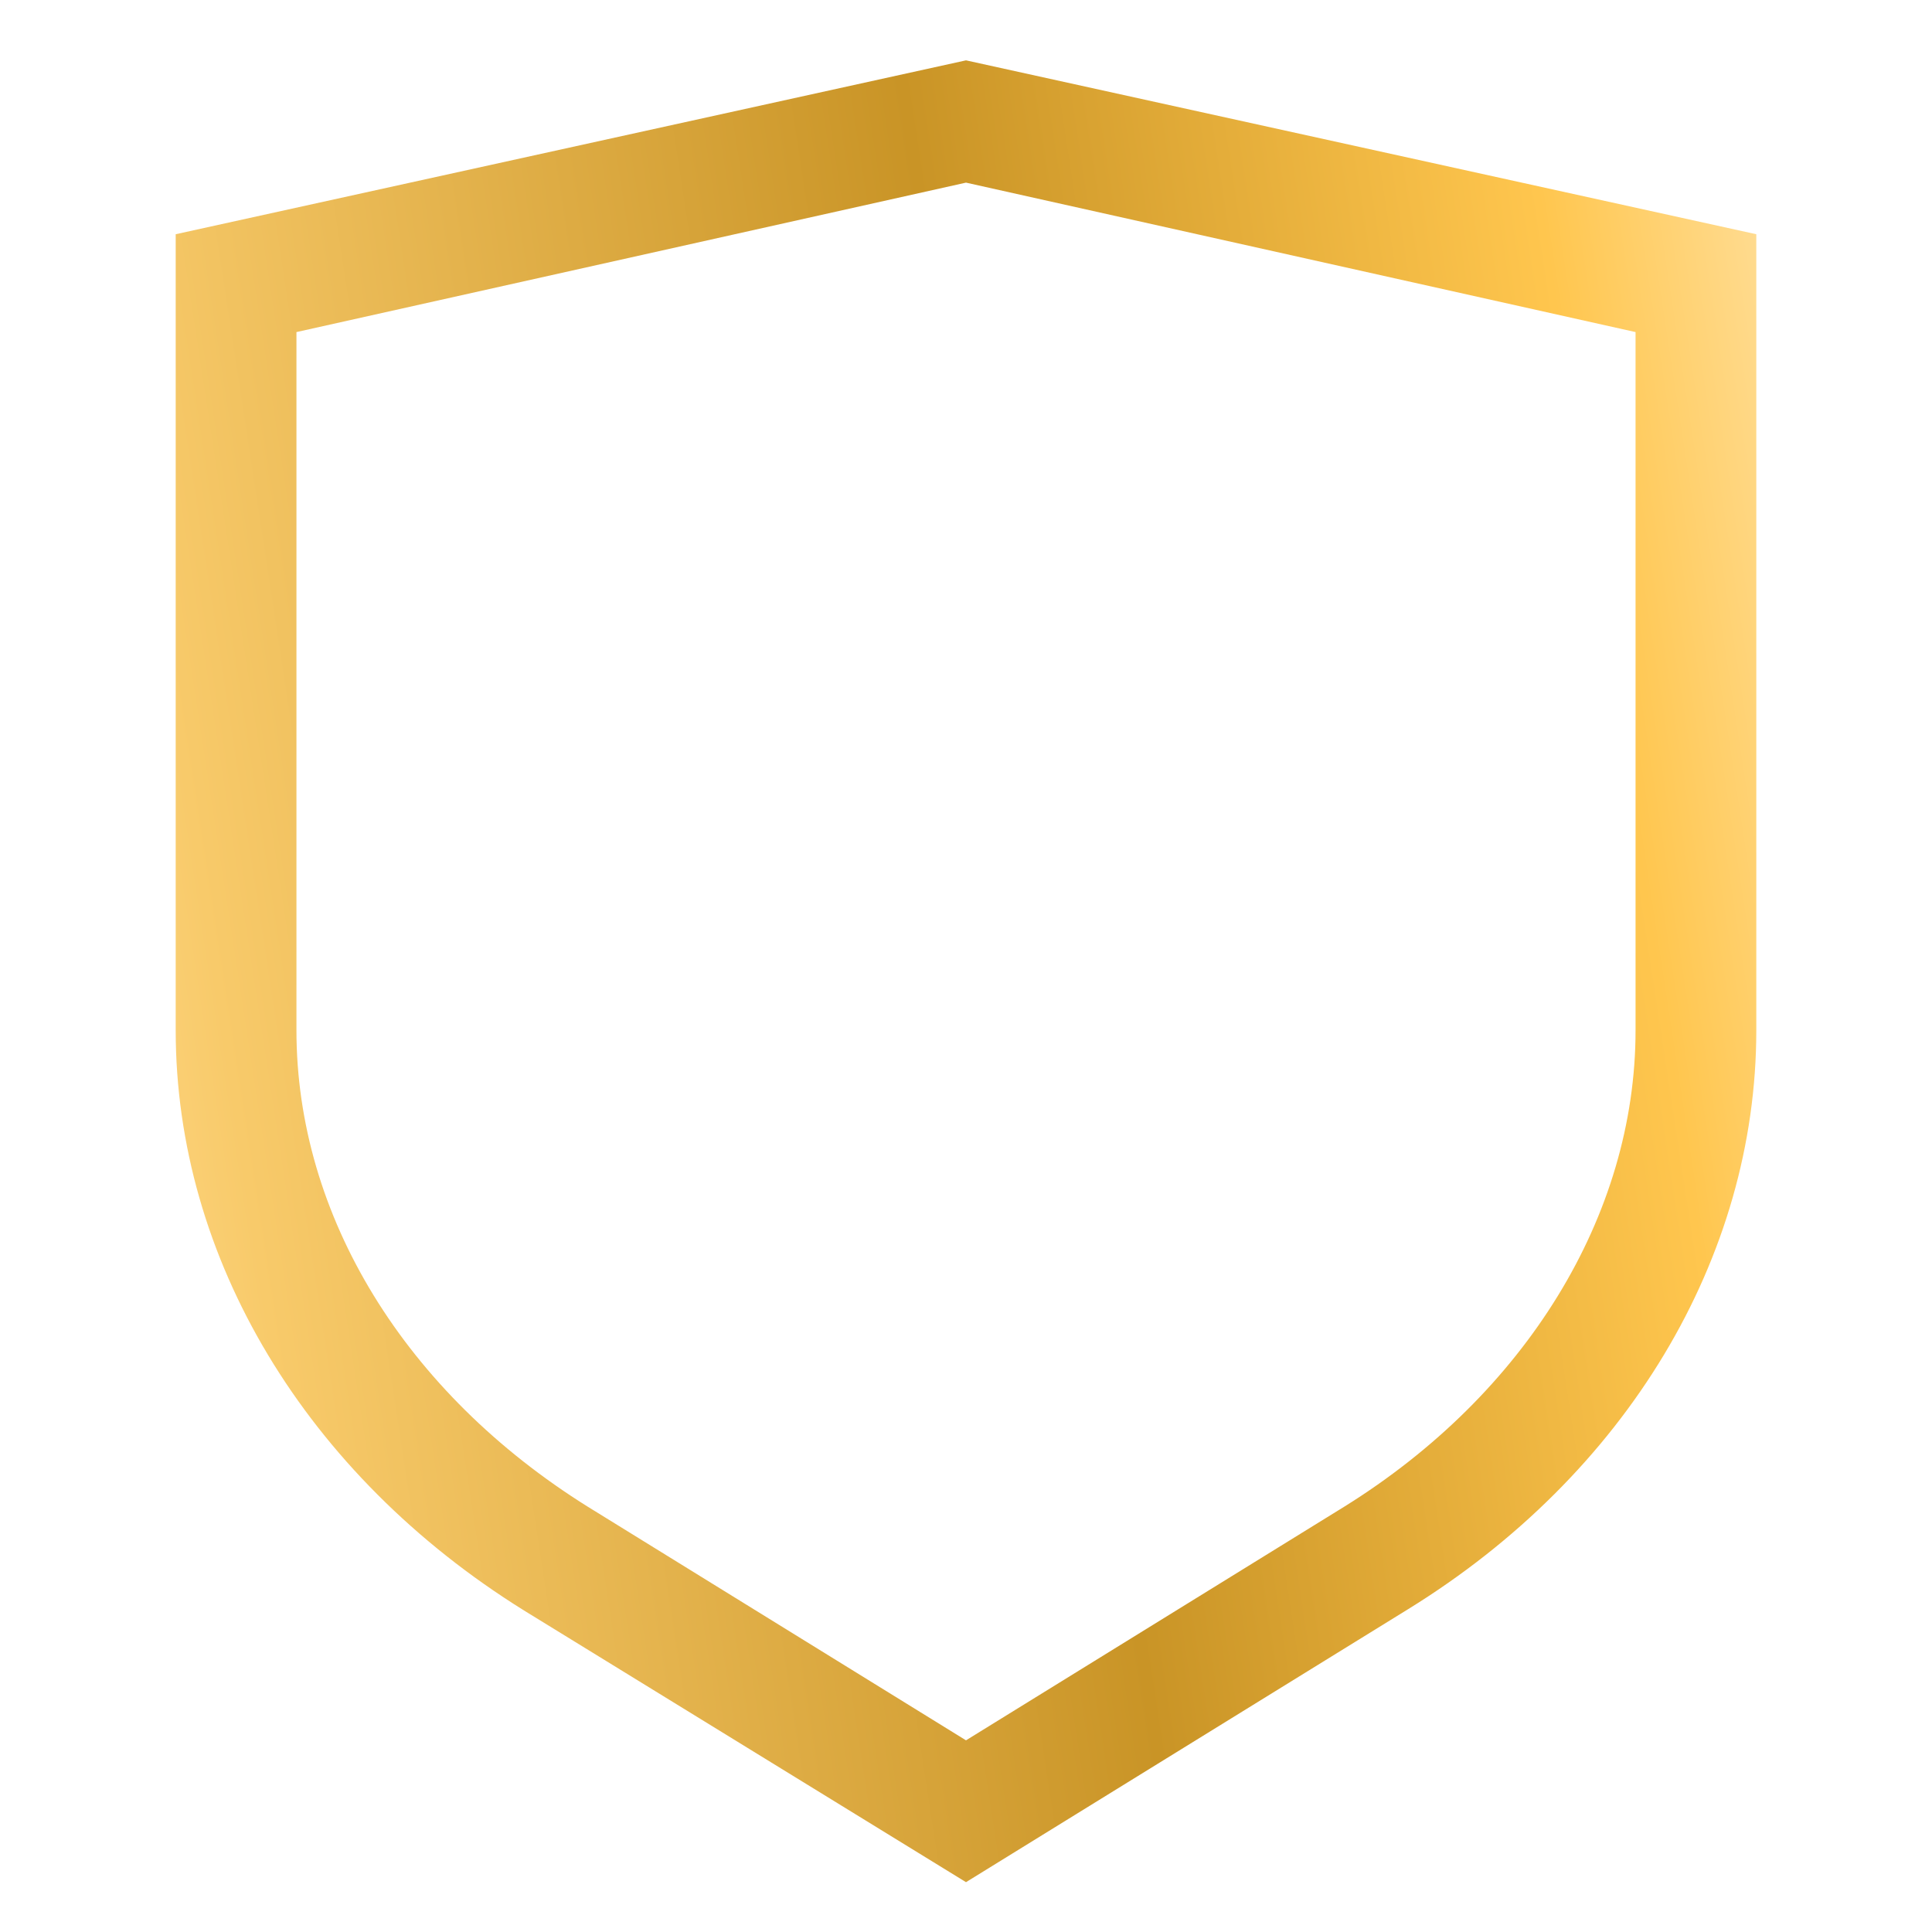
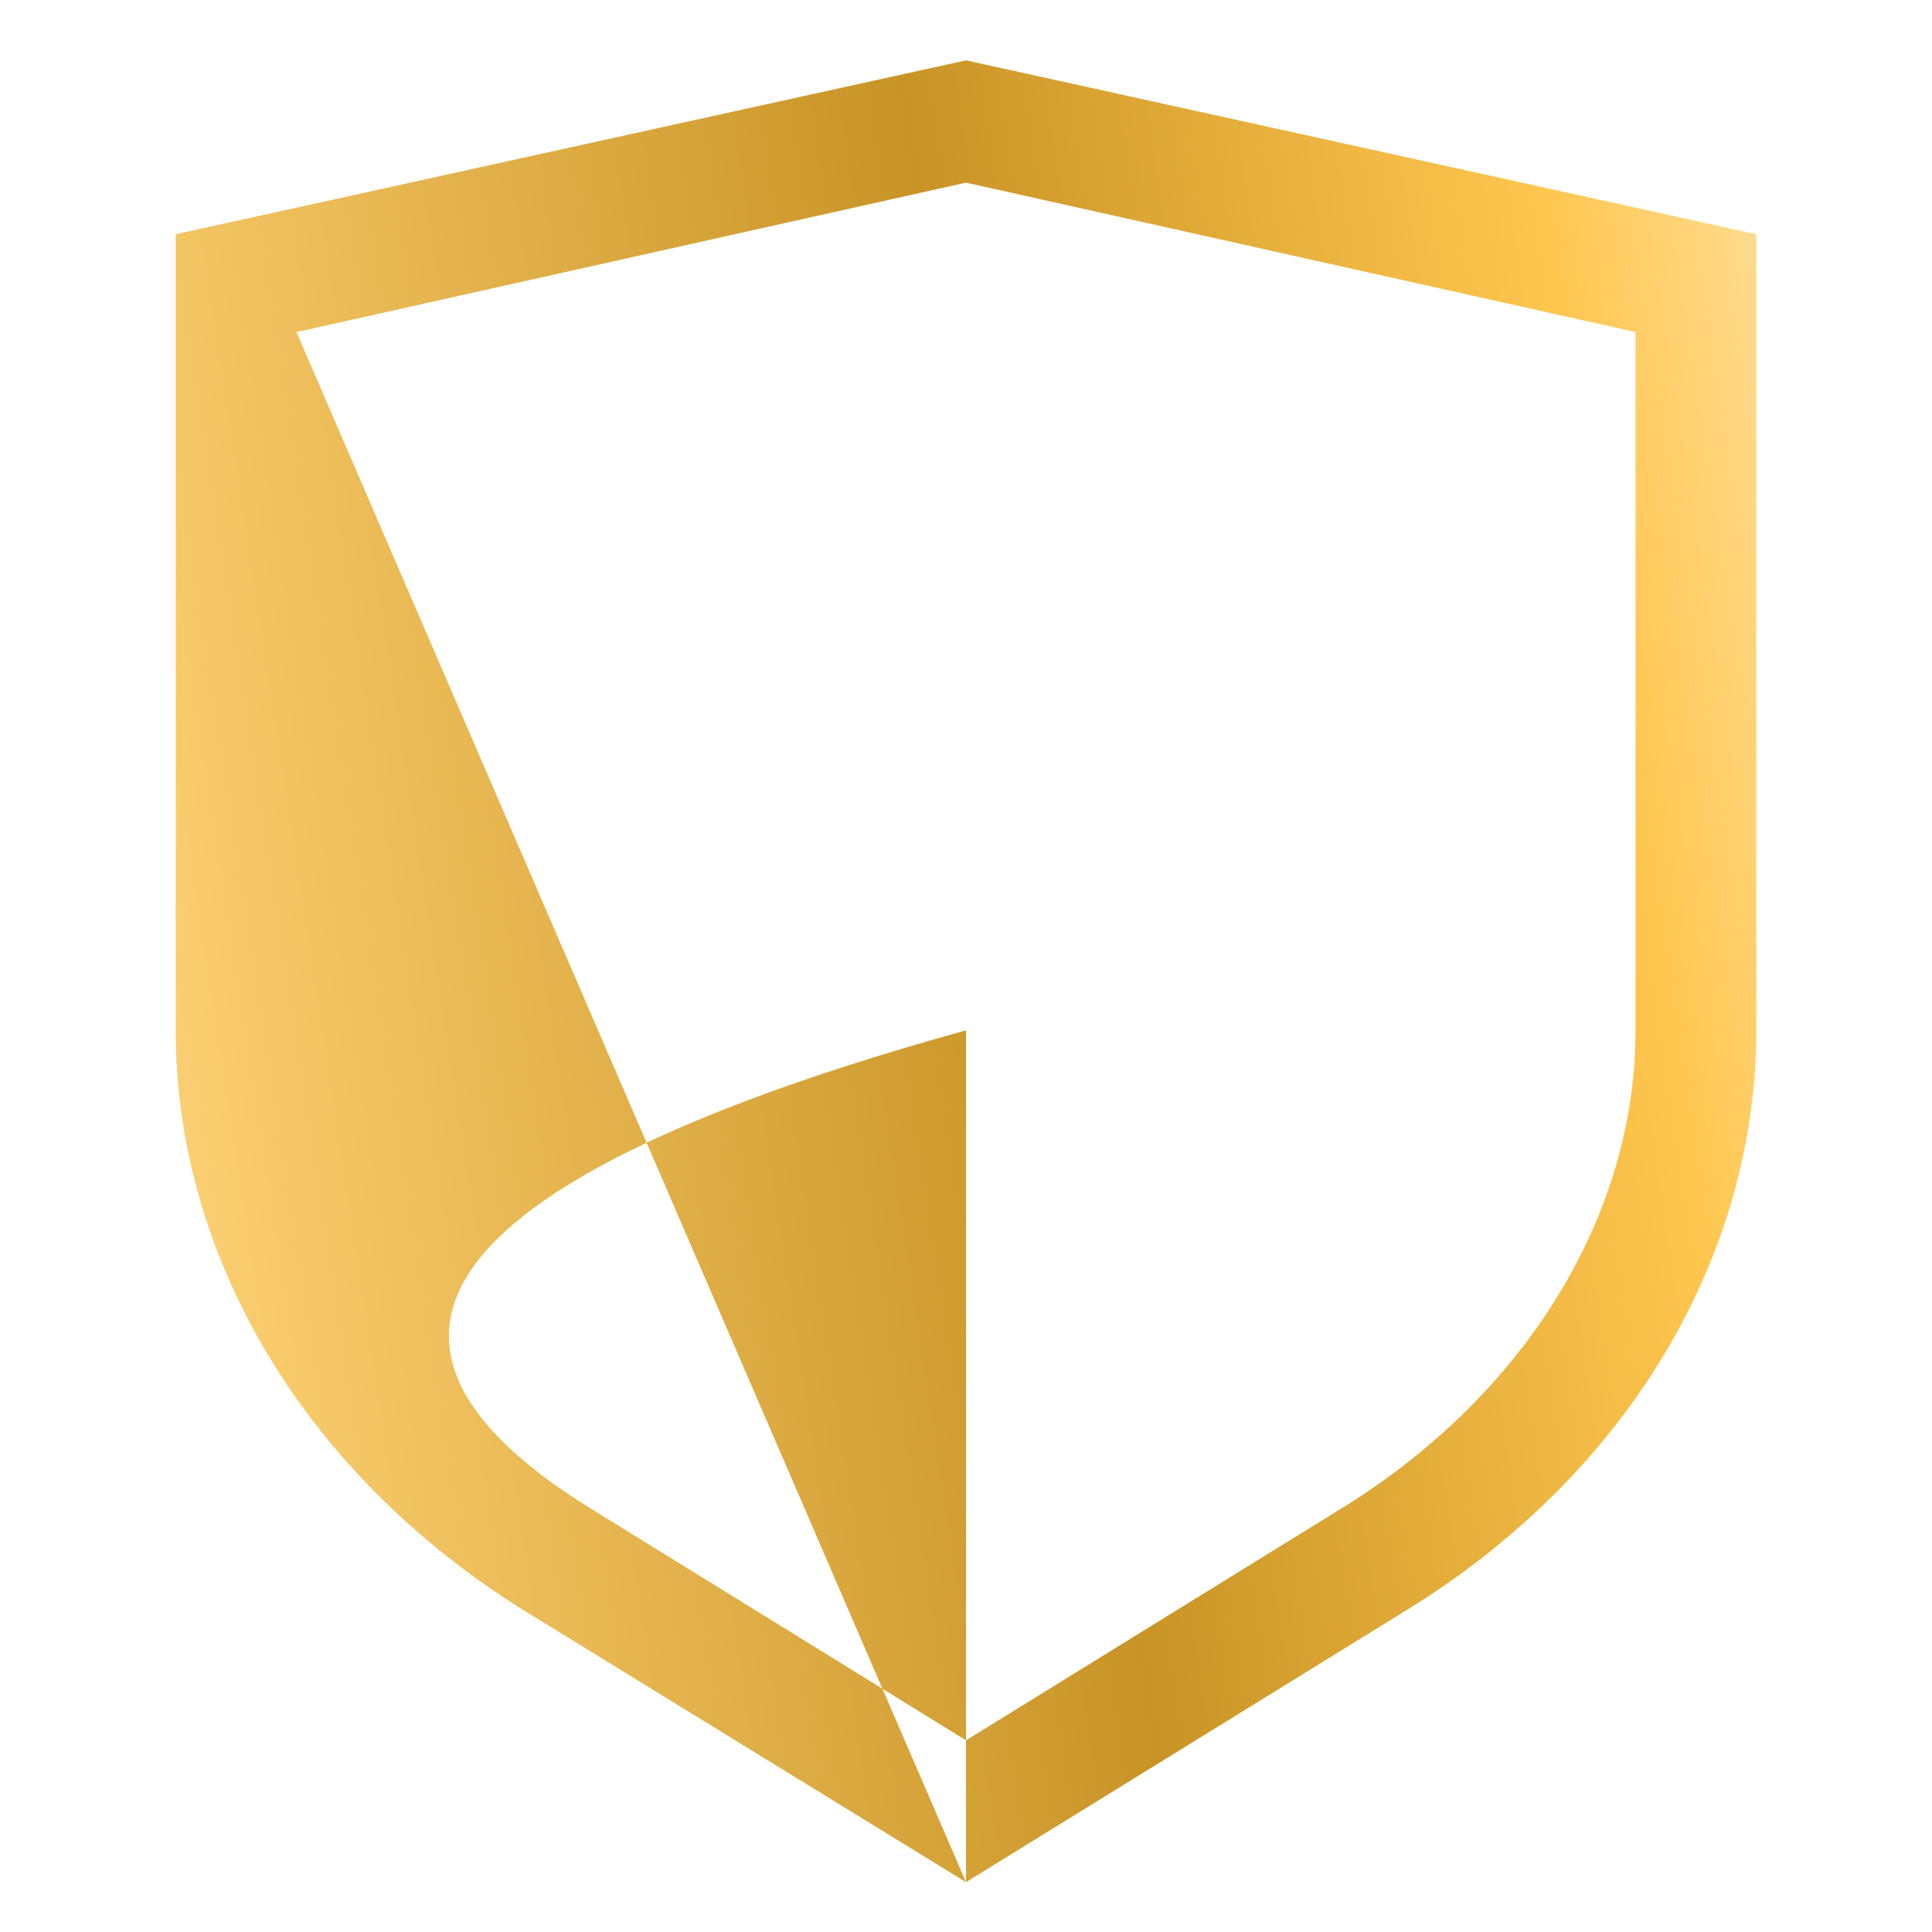
<svg xmlns="http://www.w3.org/2000/svg" width="34" height="34" viewBox="0 0 34 34" fill="none">
-   <path d="M17 33.123L9.222 28.342C5.381 25.952 3.092 22.142 3.092 18.132V4.122L17 1.062L30.908 4.122V18.132C30.908 22.142 28.618 25.952 24.777 28.321L17 33.123ZM5.217 5.844V18.132C5.217 21.399 7.129 24.507 10.343 26.515L17 30.627L23.657 26.515C26.844 24.533 28.783 21.399 28.783 18.132V5.844L17 3.214L5.217 5.844Z" fill="url(#paint0_linear_1354_2122)" />
+   <path d="M17 33.123L9.222 28.342C5.381 25.952 3.092 22.142 3.092 18.132V4.122L17 1.062L30.908 4.122V18.132C30.908 22.142 28.618 25.952 24.777 28.321L17 33.123ZV18.132C5.217 21.399 7.129 24.507 10.343 26.515L17 30.627L23.657 26.515C26.844 24.533 28.783 21.399 28.783 18.132V5.844L17 3.214L5.217 5.844Z" fill="url(#paint0_linear_1354_2122)" />
  <defs>
    <linearGradient id="paint0_linear_1354_2122" x1="30.908" y1="1.062" x2="-1.062" y2="5.949" gradientUnits="userSpaceOnUse">
      <stop offset="0.008" stop-color="#FFDC92" />
      <stop offset="0.128" stop-color="#FFC64E" />
      <stop offset="0.461" stop-color="#C99426" />
      <stop offset="0.904" stop-color="#F8CA6A" />
      <stop offset="0.997" stop-color="#FFD886" />
    </linearGradient>
  </defs>
</svg>